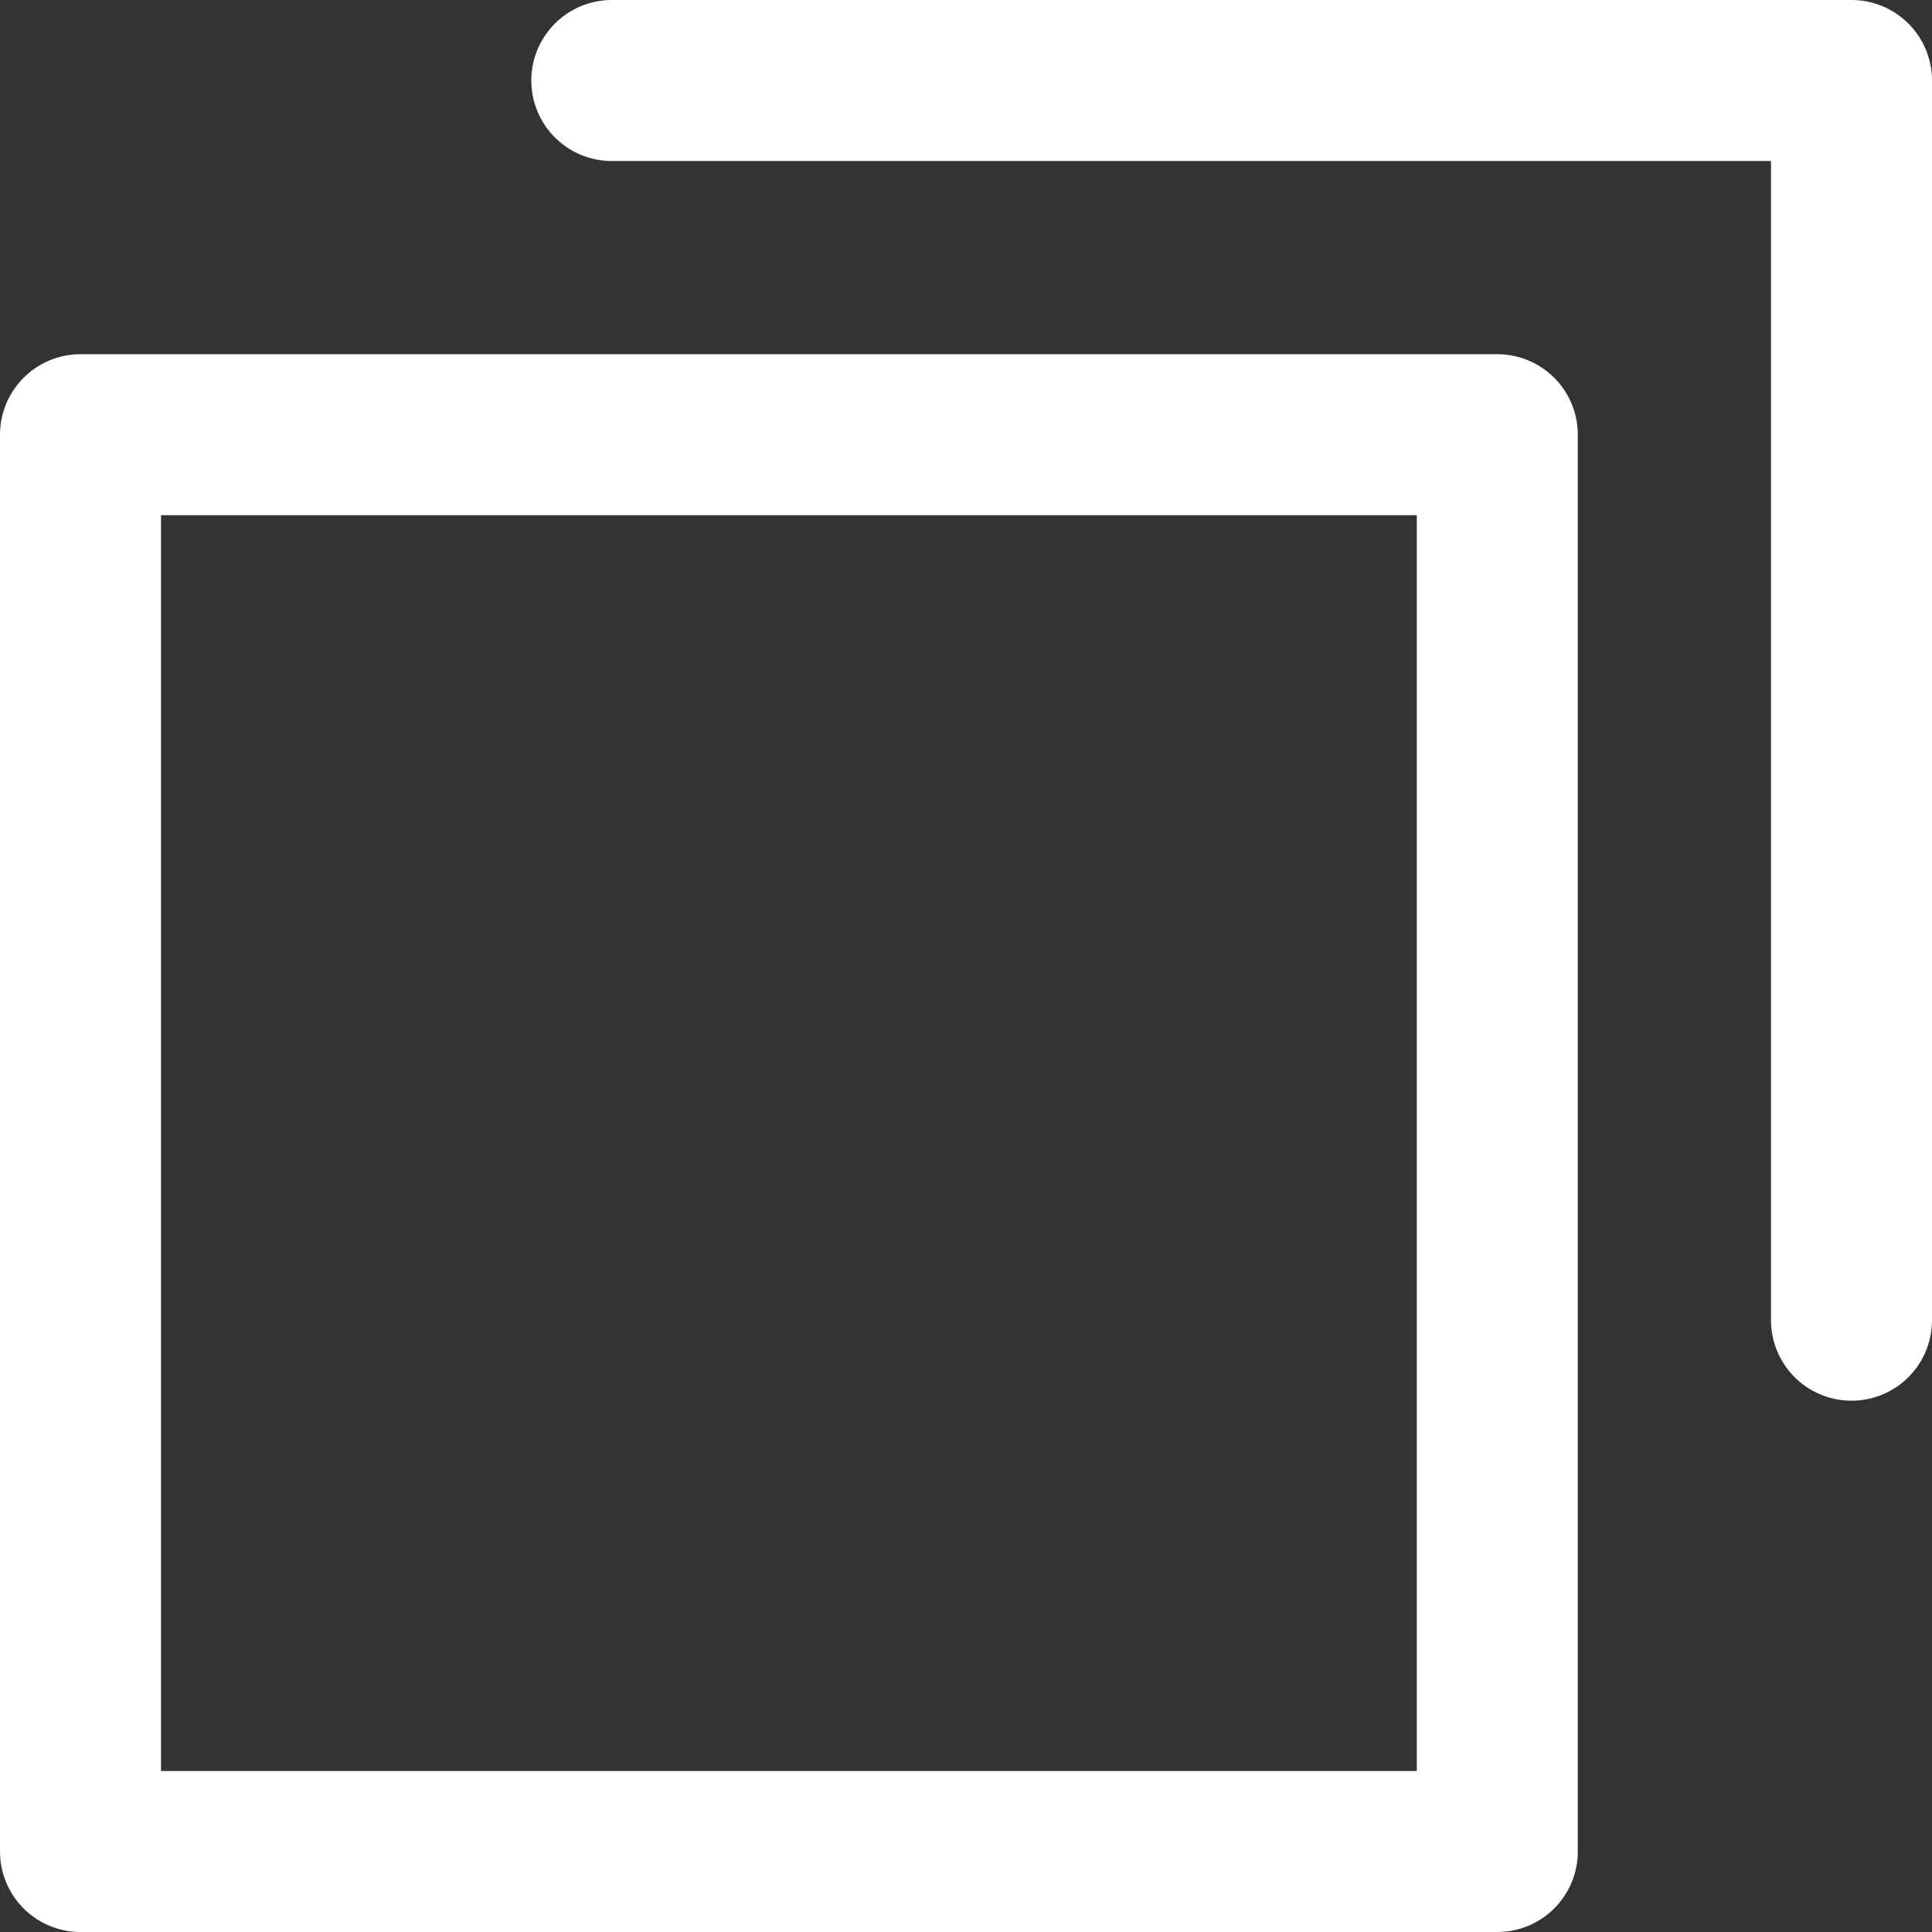
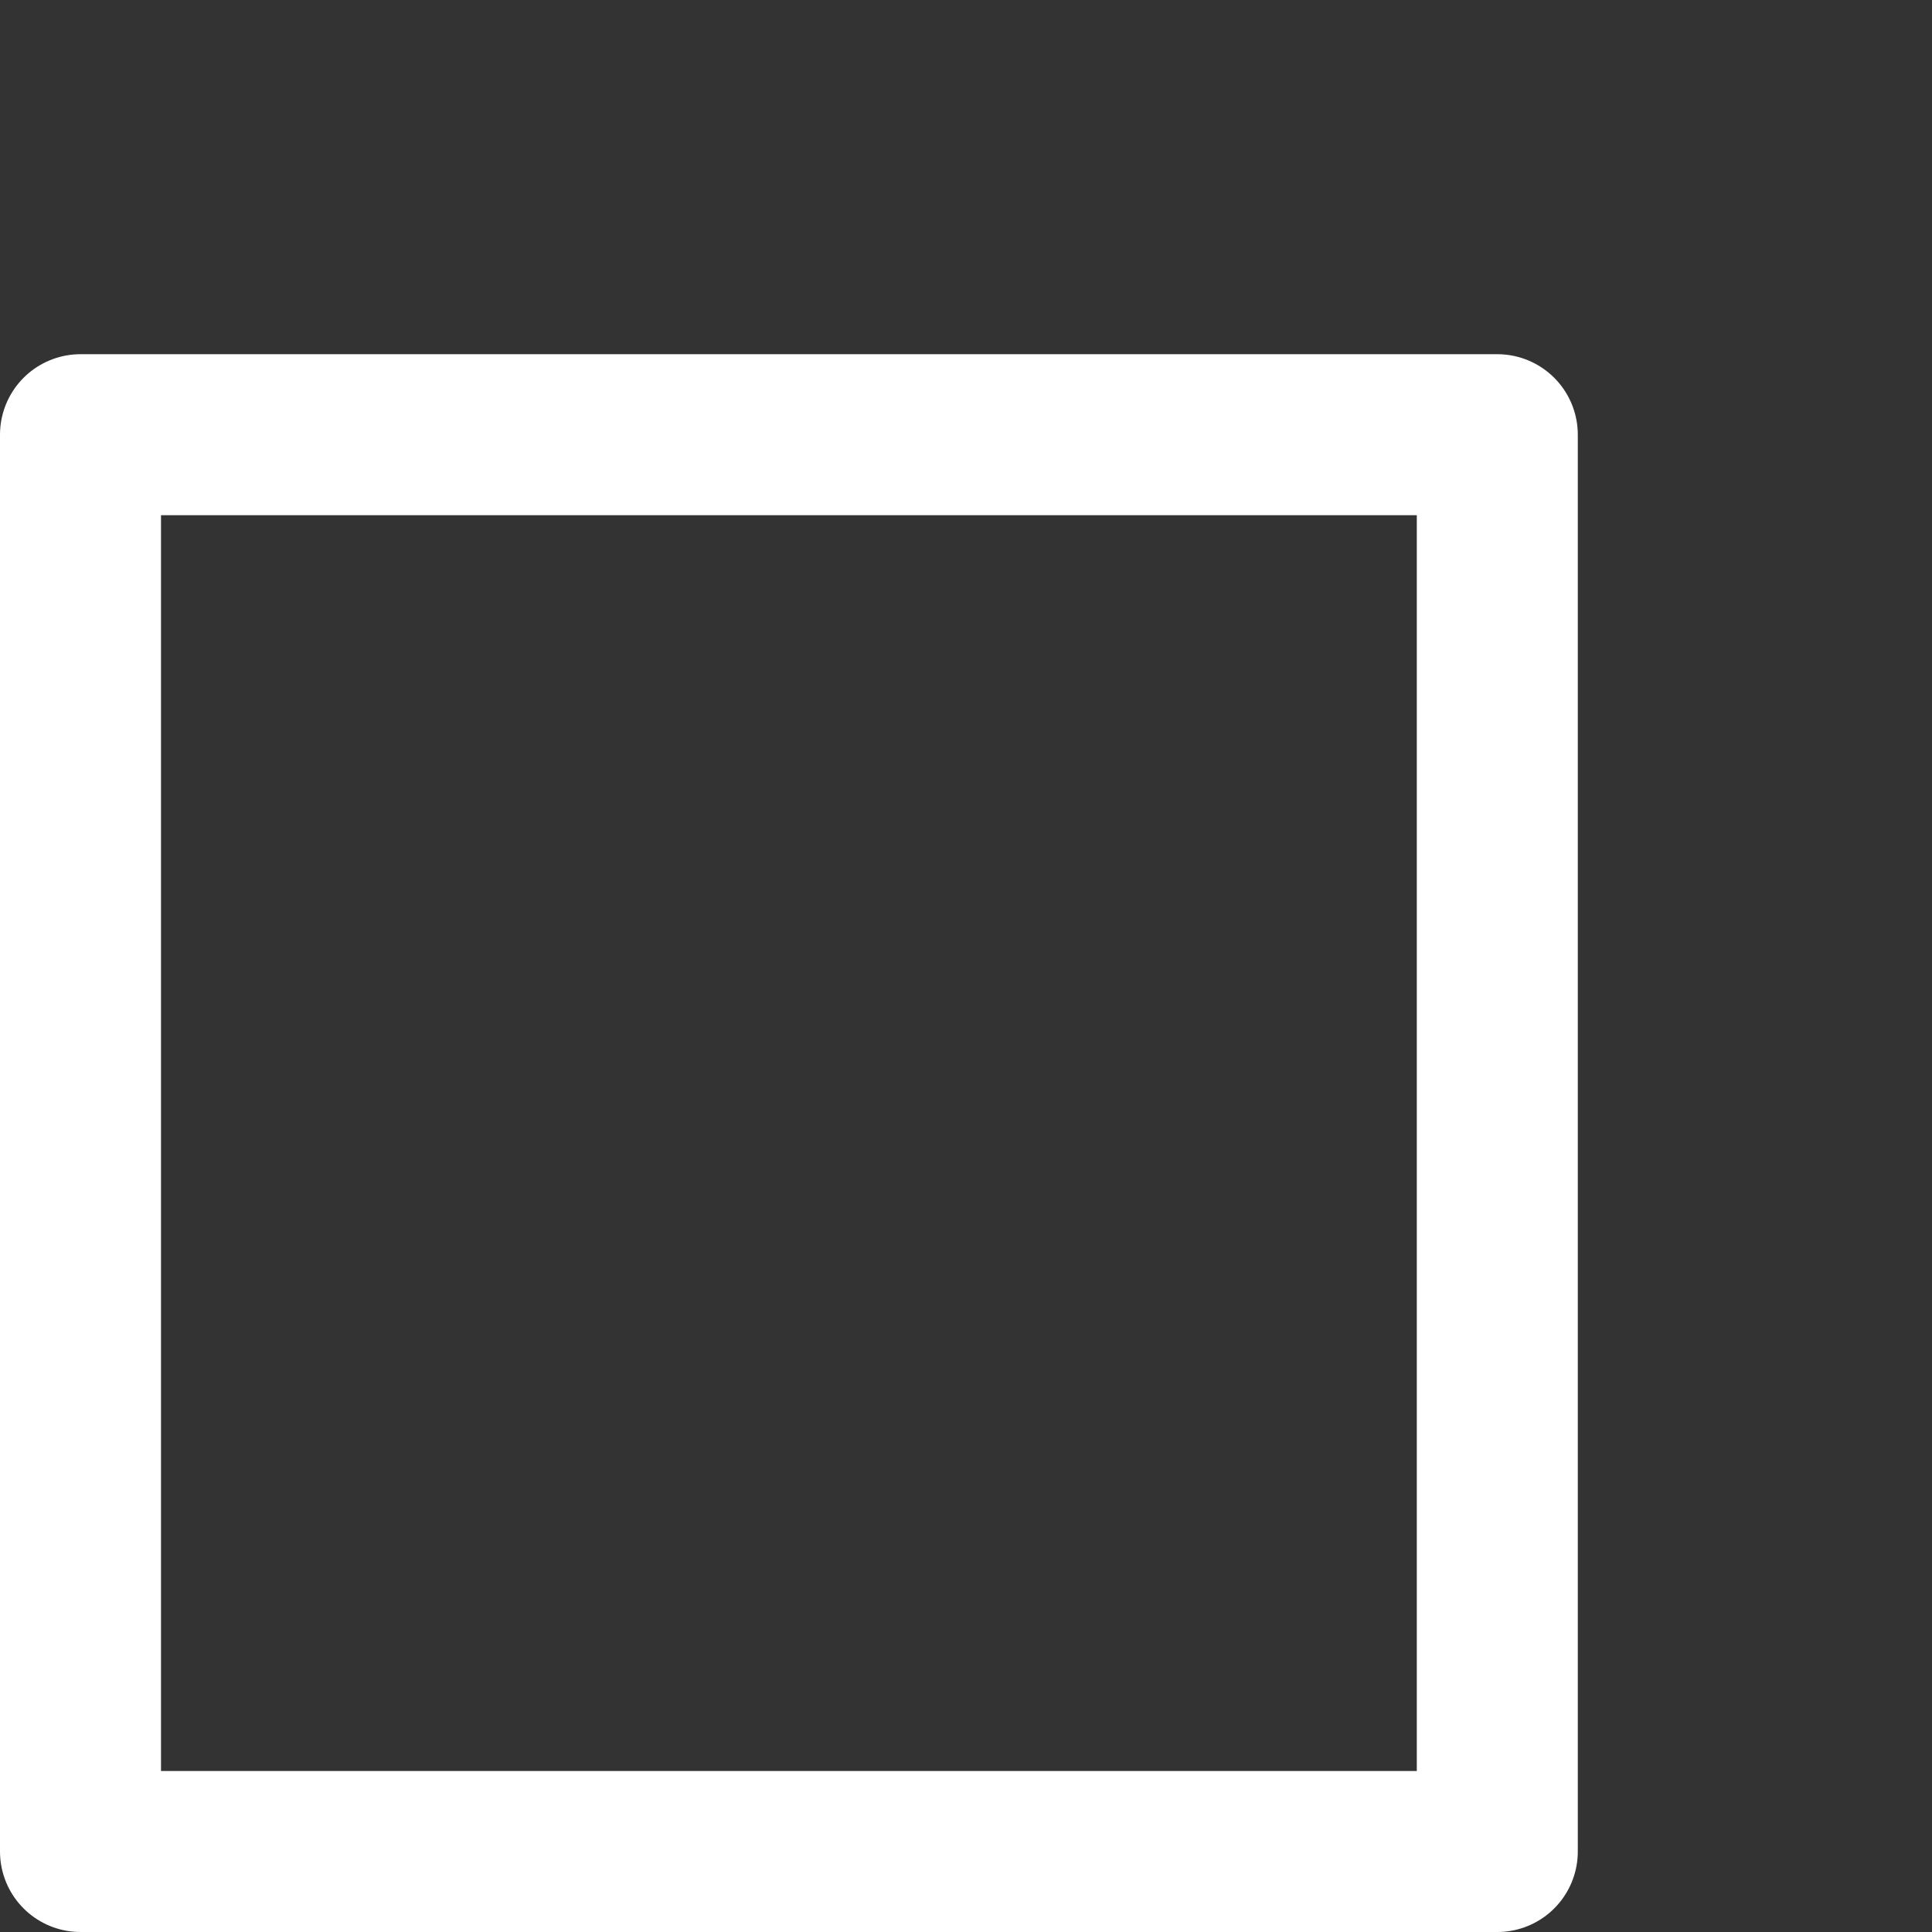
<svg xmlns="http://www.w3.org/2000/svg" id="_レイヤー_2" width="12" height="12" viewBox="0 0 12 12">
  <rect x="0" y="0" width="12" height="12" fill="#333333" stroke="none" />
  <defs>
    <style>.cls-1{fill:none;stroke:#fff;stroke-linecap:round;stroke-linejoin:round;}</style>
  </defs>
  <g id="_レイヤー_1-2">
    <g>
      <rect class="cls-1" x=".5" y="2.7" width="8.8" height="8.8" />
-       <polyline class="cls-1" points="11.5 8.2 11.5 .5 3.8 .5" />
    </g>
  </g>
</svg>